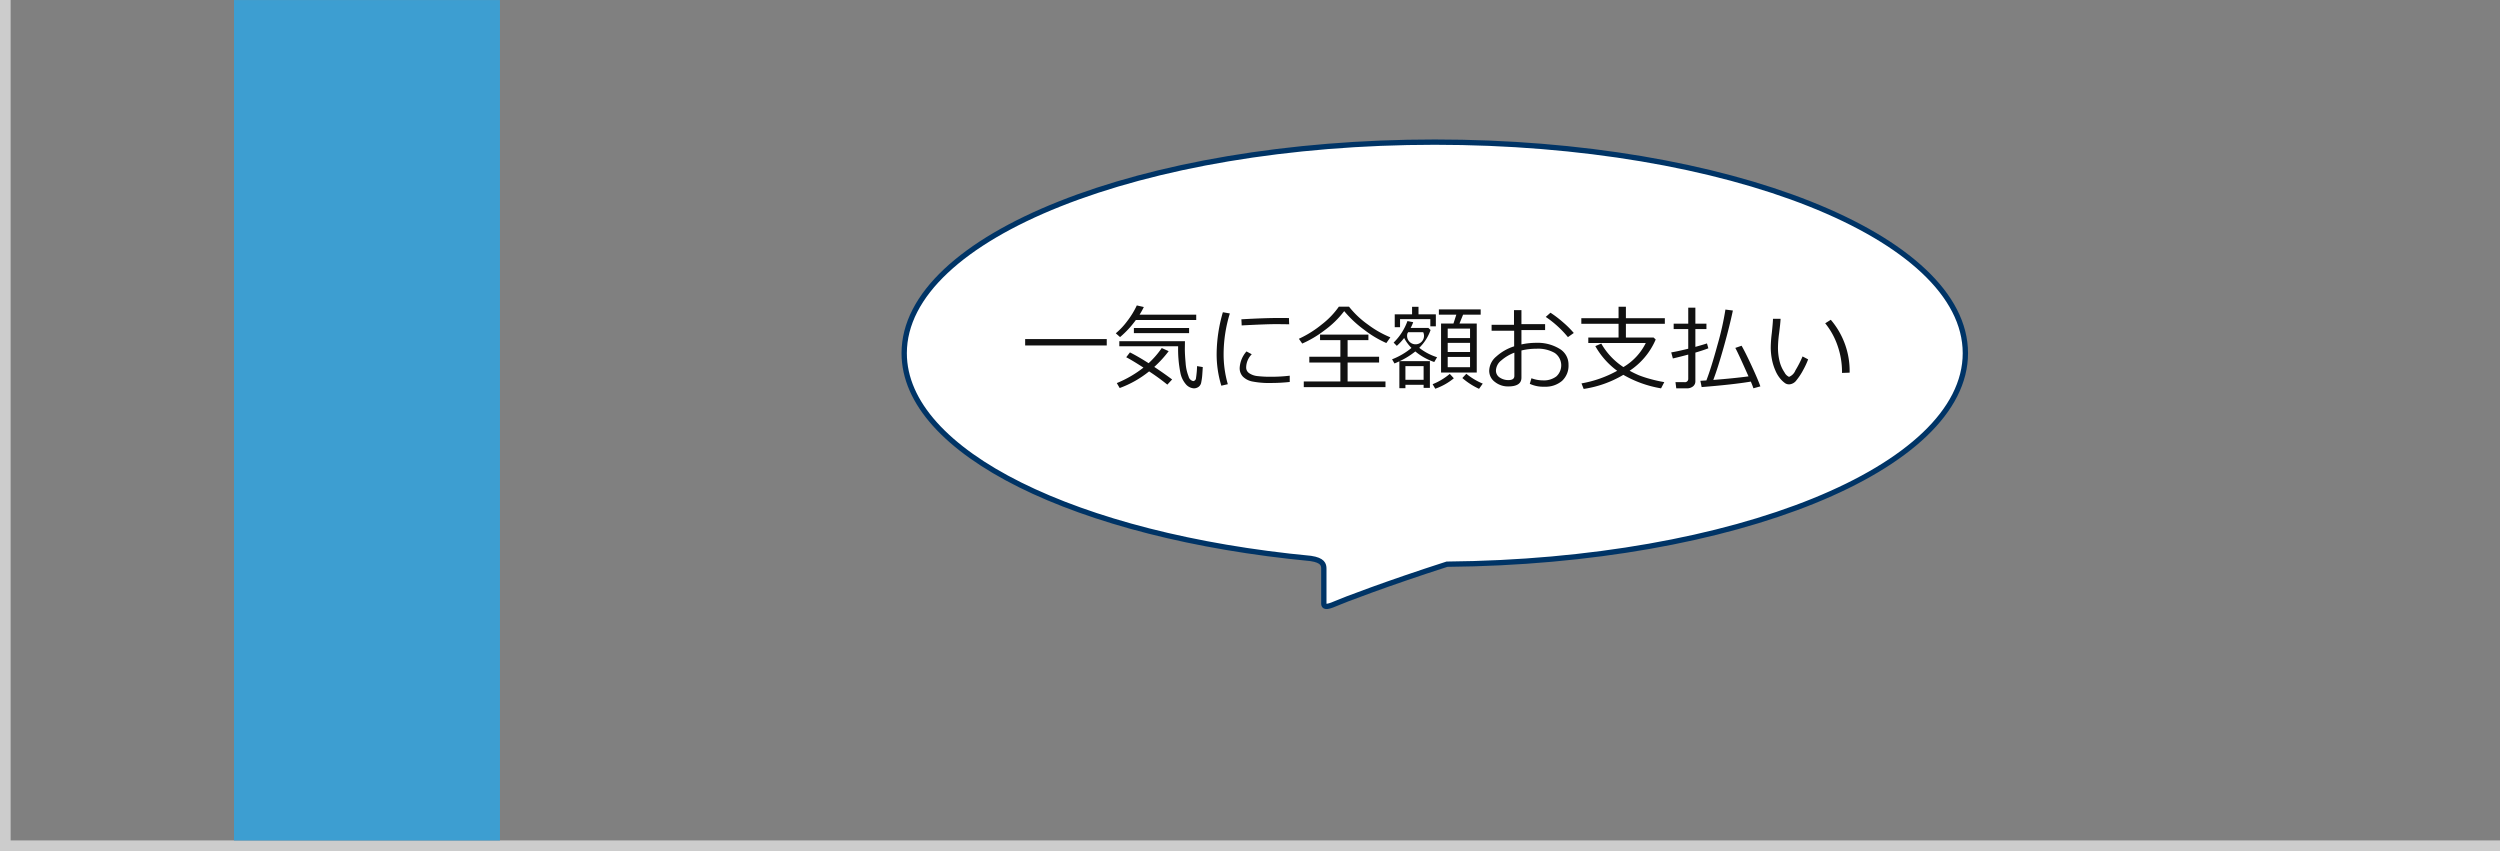
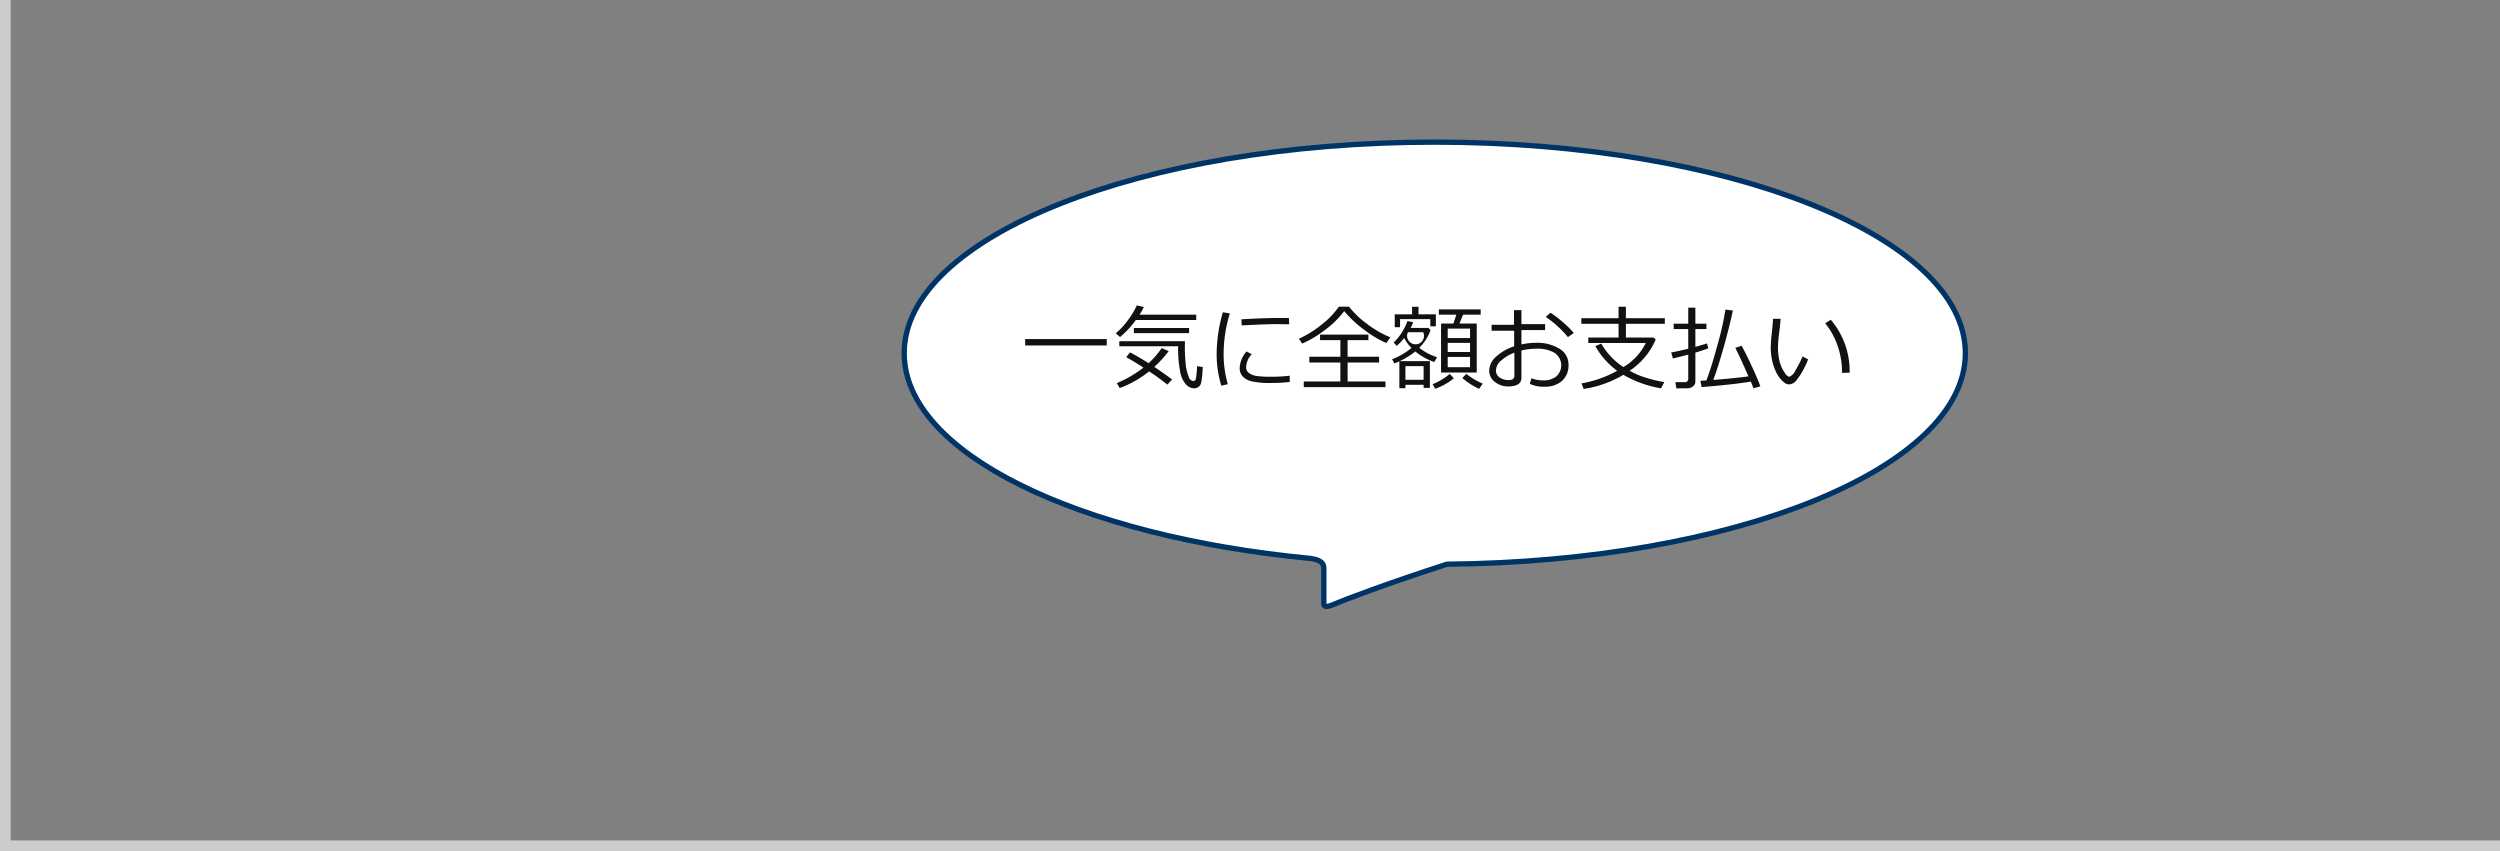
<svg xmlns="http://www.w3.org/2000/svg" id="modelcase_img04.svg" width="470" height="160" viewBox="0 0 470 160">
  <rect x="0" y="0" width="470" height="160" fill="#808080" stroke="none" />
  <defs>
    <style>
      .cls-1 {
        fill: #ccc;
      }

      .cls-1, .cls-2, .cls-3, .cls-4 {
        fill-rule: evenodd;
      }

      .cls-2 {
        fill: #3d9ed1;
      }

      .cls-3 {
        fill: #fff;
        stroke: #003466;
        stroke-width: 1px;
      }

      .cls-4 {
        fill: #111;
      }
    </style>
  </defs>
  <path id="長方形_9" data-name="長方形 9" class="cls-1" d="M1035,4553h2v158h468v2H1035V4553Z" transform="translate(-1035 -4553)" />
-   <path id="長方形_10" data-name="長方形 10" class="cls-2" d="M1078.99,4553.01h50v158h-50v-158Z" transform="translate(-1035 -4553)" />
  <path id="シェイプ_13" data-name="シェイプ 13" class="cls-3" d="M1404.49,4619.4c0-21.91-44.66-39.68-99.75-39.68s-99.75,17.77-99.75,39.68c0,18.72,32.59,34.41,76.43,38.59,2.28,0.34,2.46,1.17,2.46,1.92v6.58c0,0.57.37,0.8,2.19,0,1.34-.6,9.88-3.86,20.96-7.42C1361.06,4658.59,1404.49,4641.01,1404.49,4619.4Z" transform="translate(-1035 -4553)" />
  <path id="一気に全額お支払い" class="cls-4" d="M1243.07,4617.95v-1.21h-15.34v1.21h15.34Zm16.82-4.79v-1h-10.65a15.227,15.227,0,0,0,.8-1.44l-1.32-.3a15.451,15.451,0,0,1-1.78,2.92,13.34,13.34,0,0,1-2.17,2.32l0.8,0.71a17.962,17.962,0,0,0,2.97-3.21h11.35Zm-1.34,2.47v-0.97h-10.38v0.97h10.38Zm0.89,10.38a1.528,1.528,0,0,0,.86-0.26,1.275,1.275,0,0,0,.53-0.86,10.269,10.269,0,0,0,.2-1.47q0.06-.855.09-1.41l-1.07-.18a17.318,17.318,0,0,1-.2,2.23,0.6,0.6,0,0,1-.52.59,1.164,1.164,0,0,1-.88-0.89,8.259,8.259,0,0,1-.55-2.49q-0.15-1.62-.15-2.67l0.02-1.45h-12.34v0.95h11.06a22.472,22.472,0,0,0,.41,4.91,4.665,4.665,0,0,0,1.15,2.35,2.175,2.175,0,0,0,1.39.65h0Zm-4.98-.7,0.9-.97c-0.96-.72-2.08-1.51-3.36-2.36a21.127,21.127,0,0,0,2.71-2.96l-1.3-.59a16.946,16.946,0,0,1-2.47,2.85c-1.34-.85-2.51-1.53-3.51-2.03l-0.7.91q1.08,0.555,3.24,1.95a20.884,20.884,0,0,1-5.01,2.91l0.54,0.93a19.29,19.29,0,0,0,5.53-3.13,40.929,40.929,0,0,1,3.43,2.49h0Zm10.58-5.82a26.155,26.155,0,0,1,1.17-7.56l-1.31-.23a28.535,28.535,0,0,0-1.17,7.73,20.125,20.125,0,0,0,.88,6.08l1.22-.28a20.309,20.309,0,0,1-.79-5.74h0Zm12.29-6.61v-0.08c-0.3-.01-0.91-0.02-1.82-0.02q-2.745,0-7.13.25c0.03,0.51.05,0.9,0.05,1.15q4.62-.24,6.38-0.24c0.8,0,1.66.01,2.56,0.03-0.03-.47-0.04-0.83-0.04-1.09h0Zm0.14,10.75a28.816,28.816,0,0,1-3.41.2,20.787,20.787,0,0,1-2.7-.13,3.4,3.4,0,0,1-1.51-.54,1.262,1.262,0,0,1-.57-1.08,3.6,3.6,0,0,1,1.05-2.48l-0.99-.53a5.09,5.09,0,0,0-1.28,3.09,2.29,2.29,0,0,0,.61,1.65,3.458,3.458,0,0,0,1.77.91,16.41,16.41,0,0,0,3.55.28,32.015,32.015,0,0,0,3.48-.19v-1.18Zm18.92-7.21a18.95,18.95,0,0,1-4.16-2.36,17.276,17.276,0,0,1-3.62-3.41h-1.9a15.322,15.322,0,0,1-3.22,3.35,19.939,19.939,0,0,1-4.3,2.69l0.63,0.9a20.4,20.4,0,0,0,4.15-2.46,17.752,17.752,0,0,0,3.74-3.64,21.155,21.155,0,0,0,3.77,3.52,20.159,20.159,0,0,0,4.15,2.48Zm-0.92,9.36v-1.06h-7.12v-3.56h5.92v-1.09h-5.92v-3.13h3.91v-1.04h-9.09v1.04h3.82v3.13h-5.84v1.09h5.84v3.56h-6.88v1.06h15.36Zm9.47-11.43v-2.26h-3.26v-1.41h-1.21v1.41h-3.26v2.42h1V4613h5.69v1.35h1.04Zm7.69,8.69v-9.21h-3.25l0.68-1.67h3.31v-0.99h-7.86v0.99h3.28l-0.54,1.67h-2.33v9.21h6.71Zm-5.46-8.26h4.2v1.78h-4.2v-1.78Zm0,2.68h4.2v1.72h-4.2v-1.72Zm4.2,4.58h-4.2v-1.94h4.2v1.94Zm-8.73,3.88h1.18v-5.02h-5.69a14.255,14.255,0,0,0,2.95-1.83,11.219,11.219,0,0,0,3.56,1.99l0.53-.9a10.533,10.533,0,0,1-3.35-1.77,8.682,8.682,0,0,0,2.13-3.35l-0.42-.39h-3.33a6.589,6.589,0,0,0,.48-1.08l-1.08-.21a10.757,10.757,0,0,1-2.6,4.05l0.6,0.61a10.6,10.6,0,0,0,1.38-1.48,7.523,7.523,0,0,0,1.38,1.87,13.163,13.163,0,0,1-3.65,2.14l0.45,0.78c0.26-.1.56-0.24,0.92-0.4v5.05h1.14v-0.64h3.42v0.58Zm-3.04-10.24,0.14-.23h2.82a1.592,1.592,0,1,1-2.96.23h0Zm-0.38,6.15h3.42v2.58h-3.42v-2.58Zm14.54,3.29a12.253,12.253,0,0,1-3.09-1.85l-0.75.8a13.29,13.29,0,0,0,3.14,2.03Zm-5.44-1-0.76-.83a11.768,11.768,0,0,1-3.23,1.94l0.5,0.85a11.4,11.4,0,0,0,3.49-1.96h0Zm17.05,1.58a4.783,4.783,0,0,0,3.29-1.09,3.882,3.882,0,0,0,1.22-3.04,3.407,3.407,0,0,0-1.74-3.03,7.914,7.914,0,0,0-4.3-1.09,13.213,13.213,0,0,0-2.81.3v-2.7h4.45v-1.11h-4.45v-2.64h-1.4v2.76h-4.21v1.12h4.24v2.93a9.054,9.054,0,0,0-3.35,1.91,3.607,3.607,0,0,0-1.34,2.66,2.589,2.589,0,0,0,1.08,2.13,3.931,3.931,0,0,0,2.5.84c1.65,0,2.48-.55,2.48-1.64v-5.12a12.065,12.065,0,0,1,2.84-.33,6.3,6.3,0,0,1,3.41.79,2.826,2.826,0,0,1,.32,4.41,3.834,3.834,0,0,1-2.51.75,6.152,6.152,0,0,1-2.18-.4l-0.31,1.05a5.981,5.981,0,0,0,2.77.54h0Zm-5.67-2.02q0,0.78-1.11.78a2.926,2.926,0,0,1-1.62-.47,1.535,1.535,0,0,1-.73-1.38,2.532,2.532,0,0,1,.99-1.84,8.173,8.173,0,0,1,2.47-1.47v4.38Zm9.14-10.1a20.716,20.716,0,0,0-2.35-1.79l-0.89.79a19.469,19.469,0,0,1,4.17,3.8l1.1-.78A17.542,17.542,0,0,0,1328.84,4613.58Zm18.44,12.43,0.61-1.17a26.554,26.554,0,0,1-2.71-.61,20.158,20.158,0,0,1-2.07-.68c-0.54-.23-1.12-0.51-1.74-0.85a13.3,13.3,0,0,0,4.9-5.87l-0.4-.38h-5.2v-2.57h7.32v-1.06h-7.32v-2.16h-1.38v2.16h-7v1.06h7v2.57h-5.69v1.03h10.81a10.806,10.806,0,0,1-4.21,4.53,12.916,12.916,0,0,1-4.16-4.42l-1.12.48a14.685,14.685,0,0,0,4.11,4.64,21.56,21.56,0,0,1-6.71,2.37l0.41,1.04a20.541,20.541,0,0,0,7.46-2.65,21.158,21.158,0,0,0,7.09,2.54h0Zm5.99-.36a1.18,1.18,0,0,0,.46-0.97v-5.39c1.02-.3,1.83-0.57,2.44-0.81l-0.26-.92c-0.42.15-1.14,0.36-2.18,0.65v-3.34h2.08v-1.02h-2.08v-3.01h-1.34v3.01h-2.74v1.02h2.74v3.69c-1.42.35-2.49,0.58-3.2,0.69l0.31,1.14c0.74-.17,1.71-0.41,2.89-0.73v4.56a0.614,0.614,0,0,1-.75.62h-1.65l0.15,1.17h1.97A1.806,1.806,0,0,0,1353.27,4625.65Zm10.89-.91c0.21,0.51.38,0.93,0.48,1.26l1.31-.36c-0.25-.73-0.78-1.99-1.6-3.77s-1.47-3.07-1.93-3.87l-1.18.41q0.525,0.945,2.48,5.35c-1.87.25-4.07,0.47-6.62,0.67q0.855-2.235,1.97-6.21t1.71-6.84l-1.4-.18a55.111,55.111,0,0,1-1.48,6.6q-1.185,4.35-2.1,6.72l-1.13.07,0.24,1.18c3.9-.31,6.99-0.65,9.25-1.03h0Zm9.72-4.73a19.5,19.5,0,0,1-1.34,2.62,2.164,2.164,0,0,1-1.2,1.22,1.782,1.782,0,0,1-.86-0.85,6.359,6.359,0,0,1-.91-2.04,10.735,10.735,0,0,1-.31-2.66,21.47,21.47,0,0,1,.22-2.69c0.16-1.28.25-2.17,0.27-2.68h-1.43c-0.01.56-.09,1.45-0.22,2.68a23.644,23.644,0,0,0-.2,2.7,11.925,11.925,0,0,0,.21,2.19,9.75,9.75,0,0,0,.66,2.15,5.931,5.931,0,0,0,.99,1.62,4.926,4.926,0,0,0,.87.79,1.371,1.371,0,0,0,.76.2,1.825,1.825,0,0,0,1.35-.78,11.644,11.644,0,0,0,1.27-1.94,14.635,14.635,0,0,0,.92-1.98Zm5.31-6.89-1.05.66a13.786,13.786,0,0,1,2.34,4.26,14.97,14.97,0,0,1,.82,4.91v0.16l1.43-.05a14.8,14.8,0,0,0-3.54-9.94h0Z" transform="translate(-1035 -4553)" />
</svg>